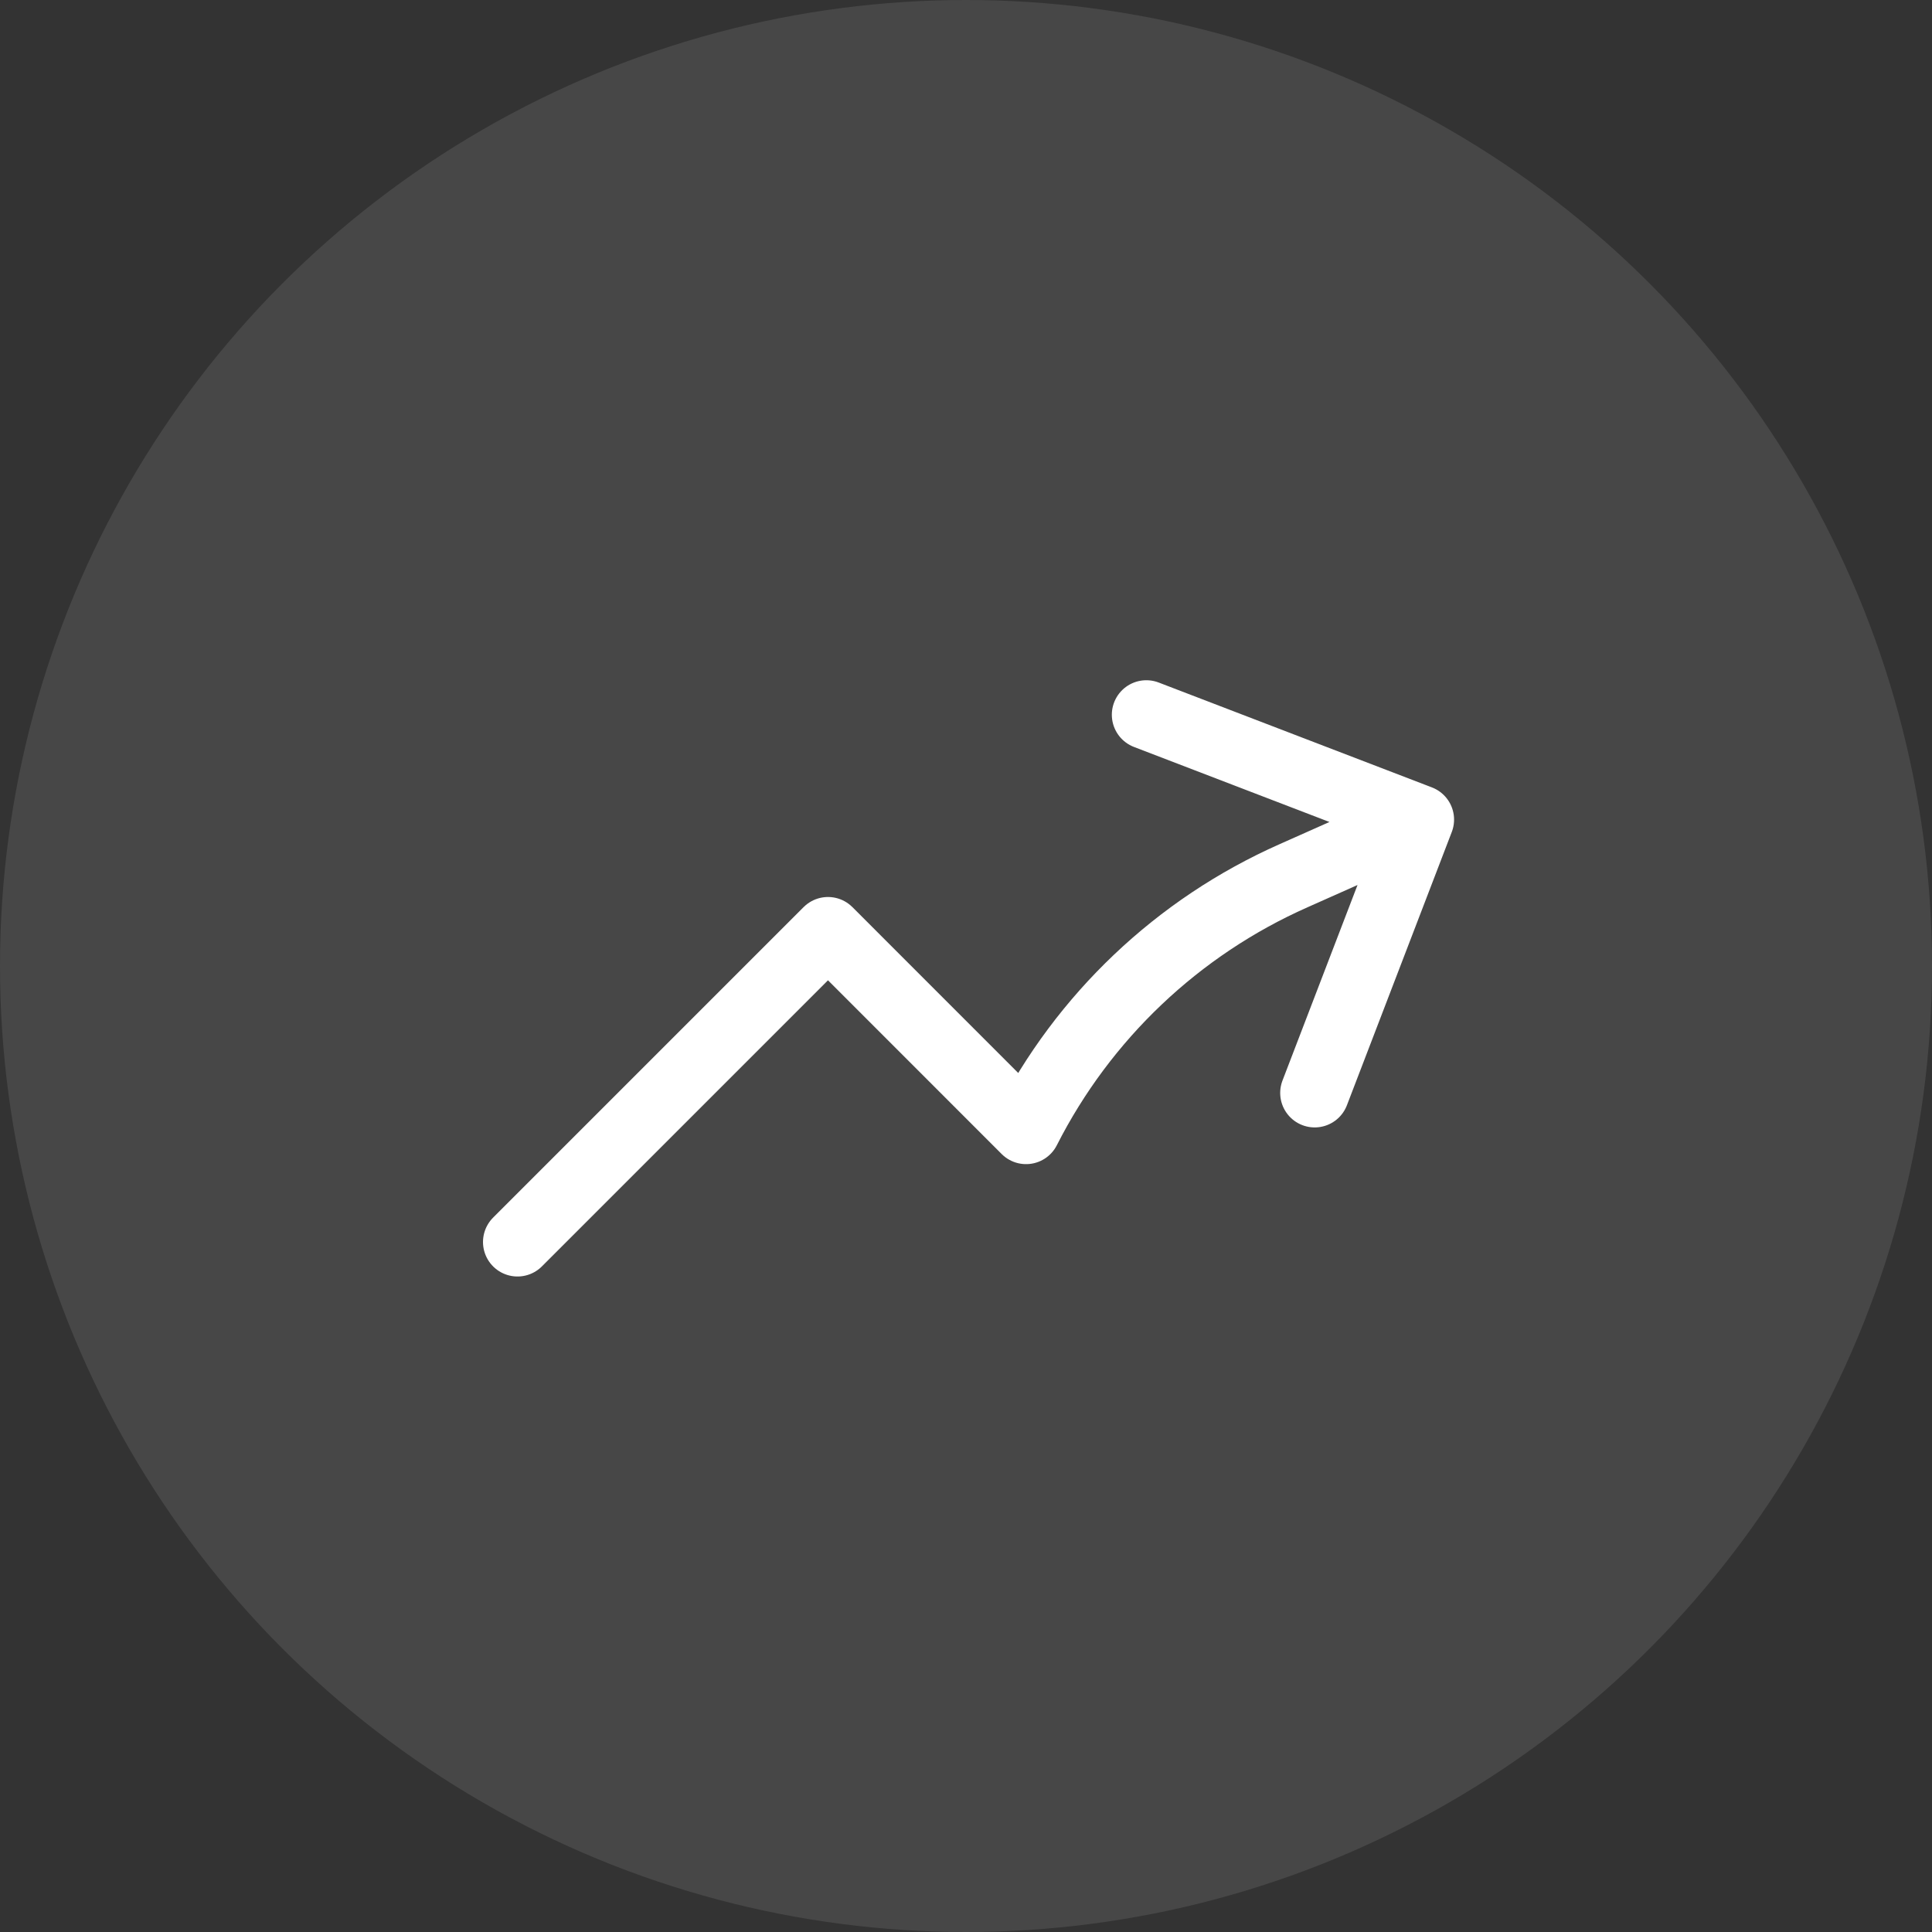
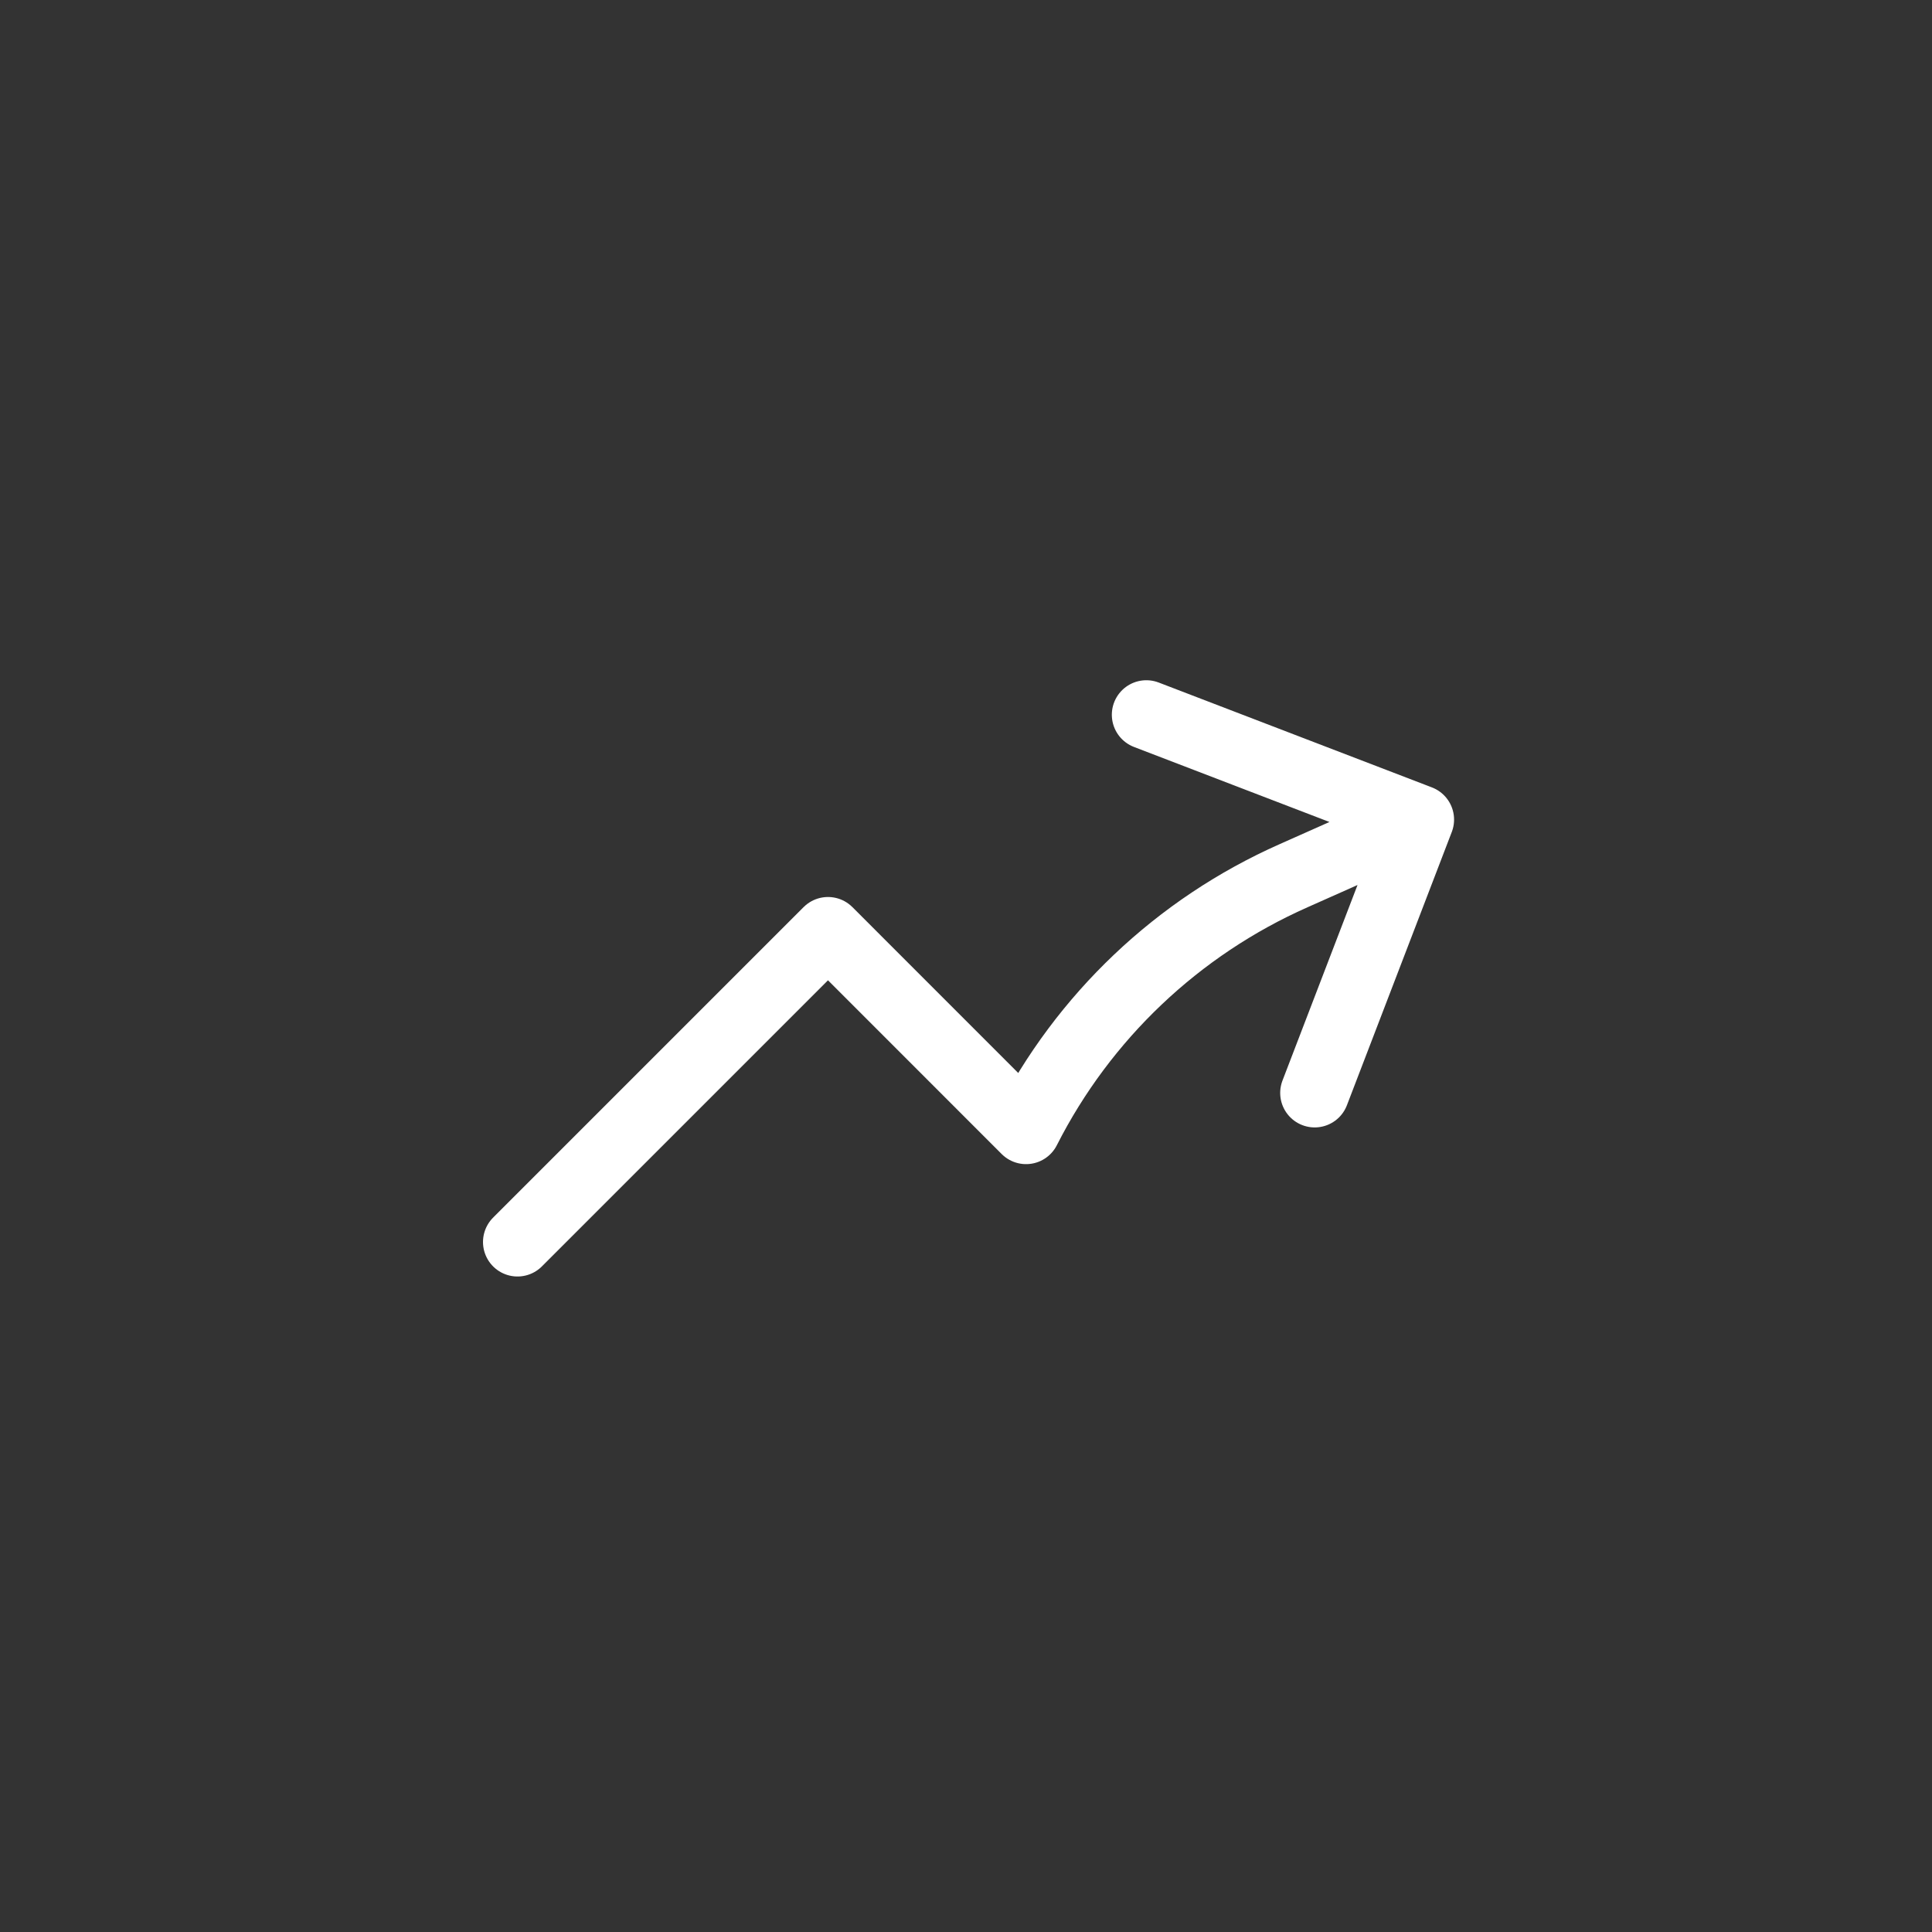
<svg xmlns="http://www.w3.org/2000/svg" width="56" height="56" viewBox="0 0 56 56" fill="none">
  <rect x="0" y="0" width="56" height="56" fill="#333333" stroke="none" />
-   <circle opacity="0.1" cx="28" cy="28" r="28" fill="white" />
  <path d="M15 36L24 27L29.741 32.743C31.401 29.47 34.139 26.871 37.493 25.384L41.147 23.757M41.147 23.757L33.227 20.717M41.147 23.757L38.107 31.679" stroke="white" stroke-width="2" stroke-linecap="round" stroke-linejoin="round" />
</svg>